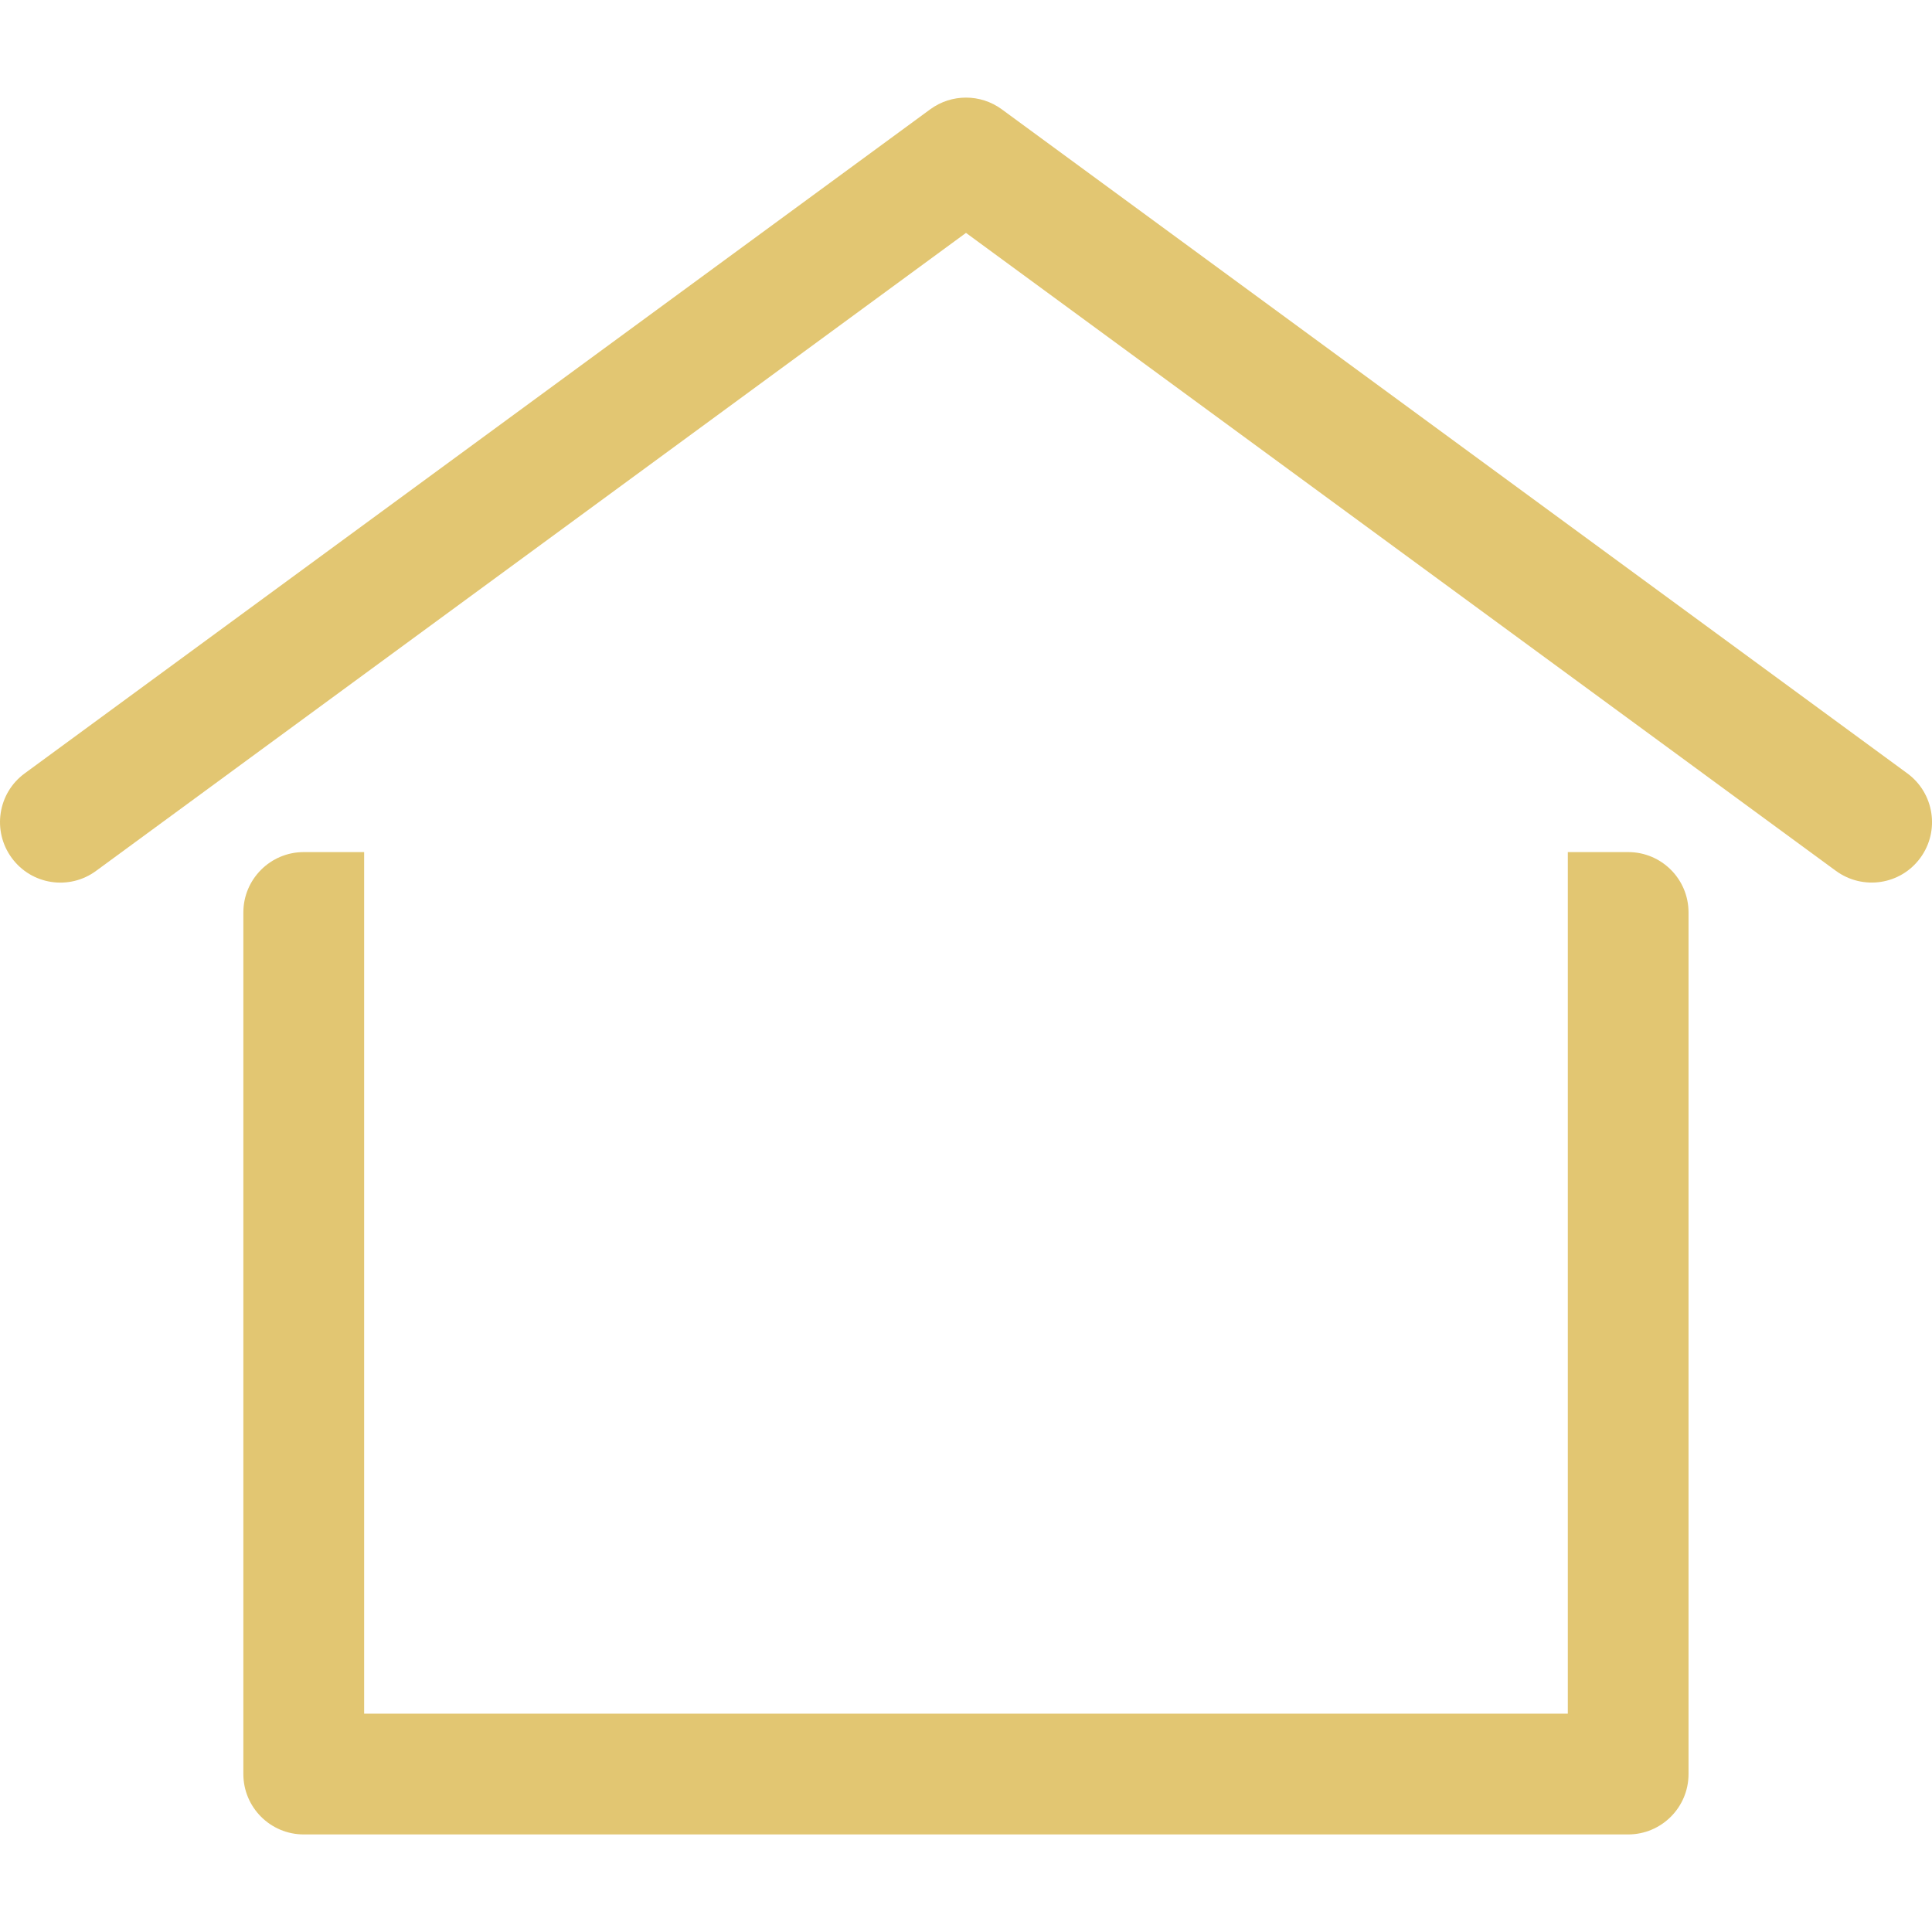
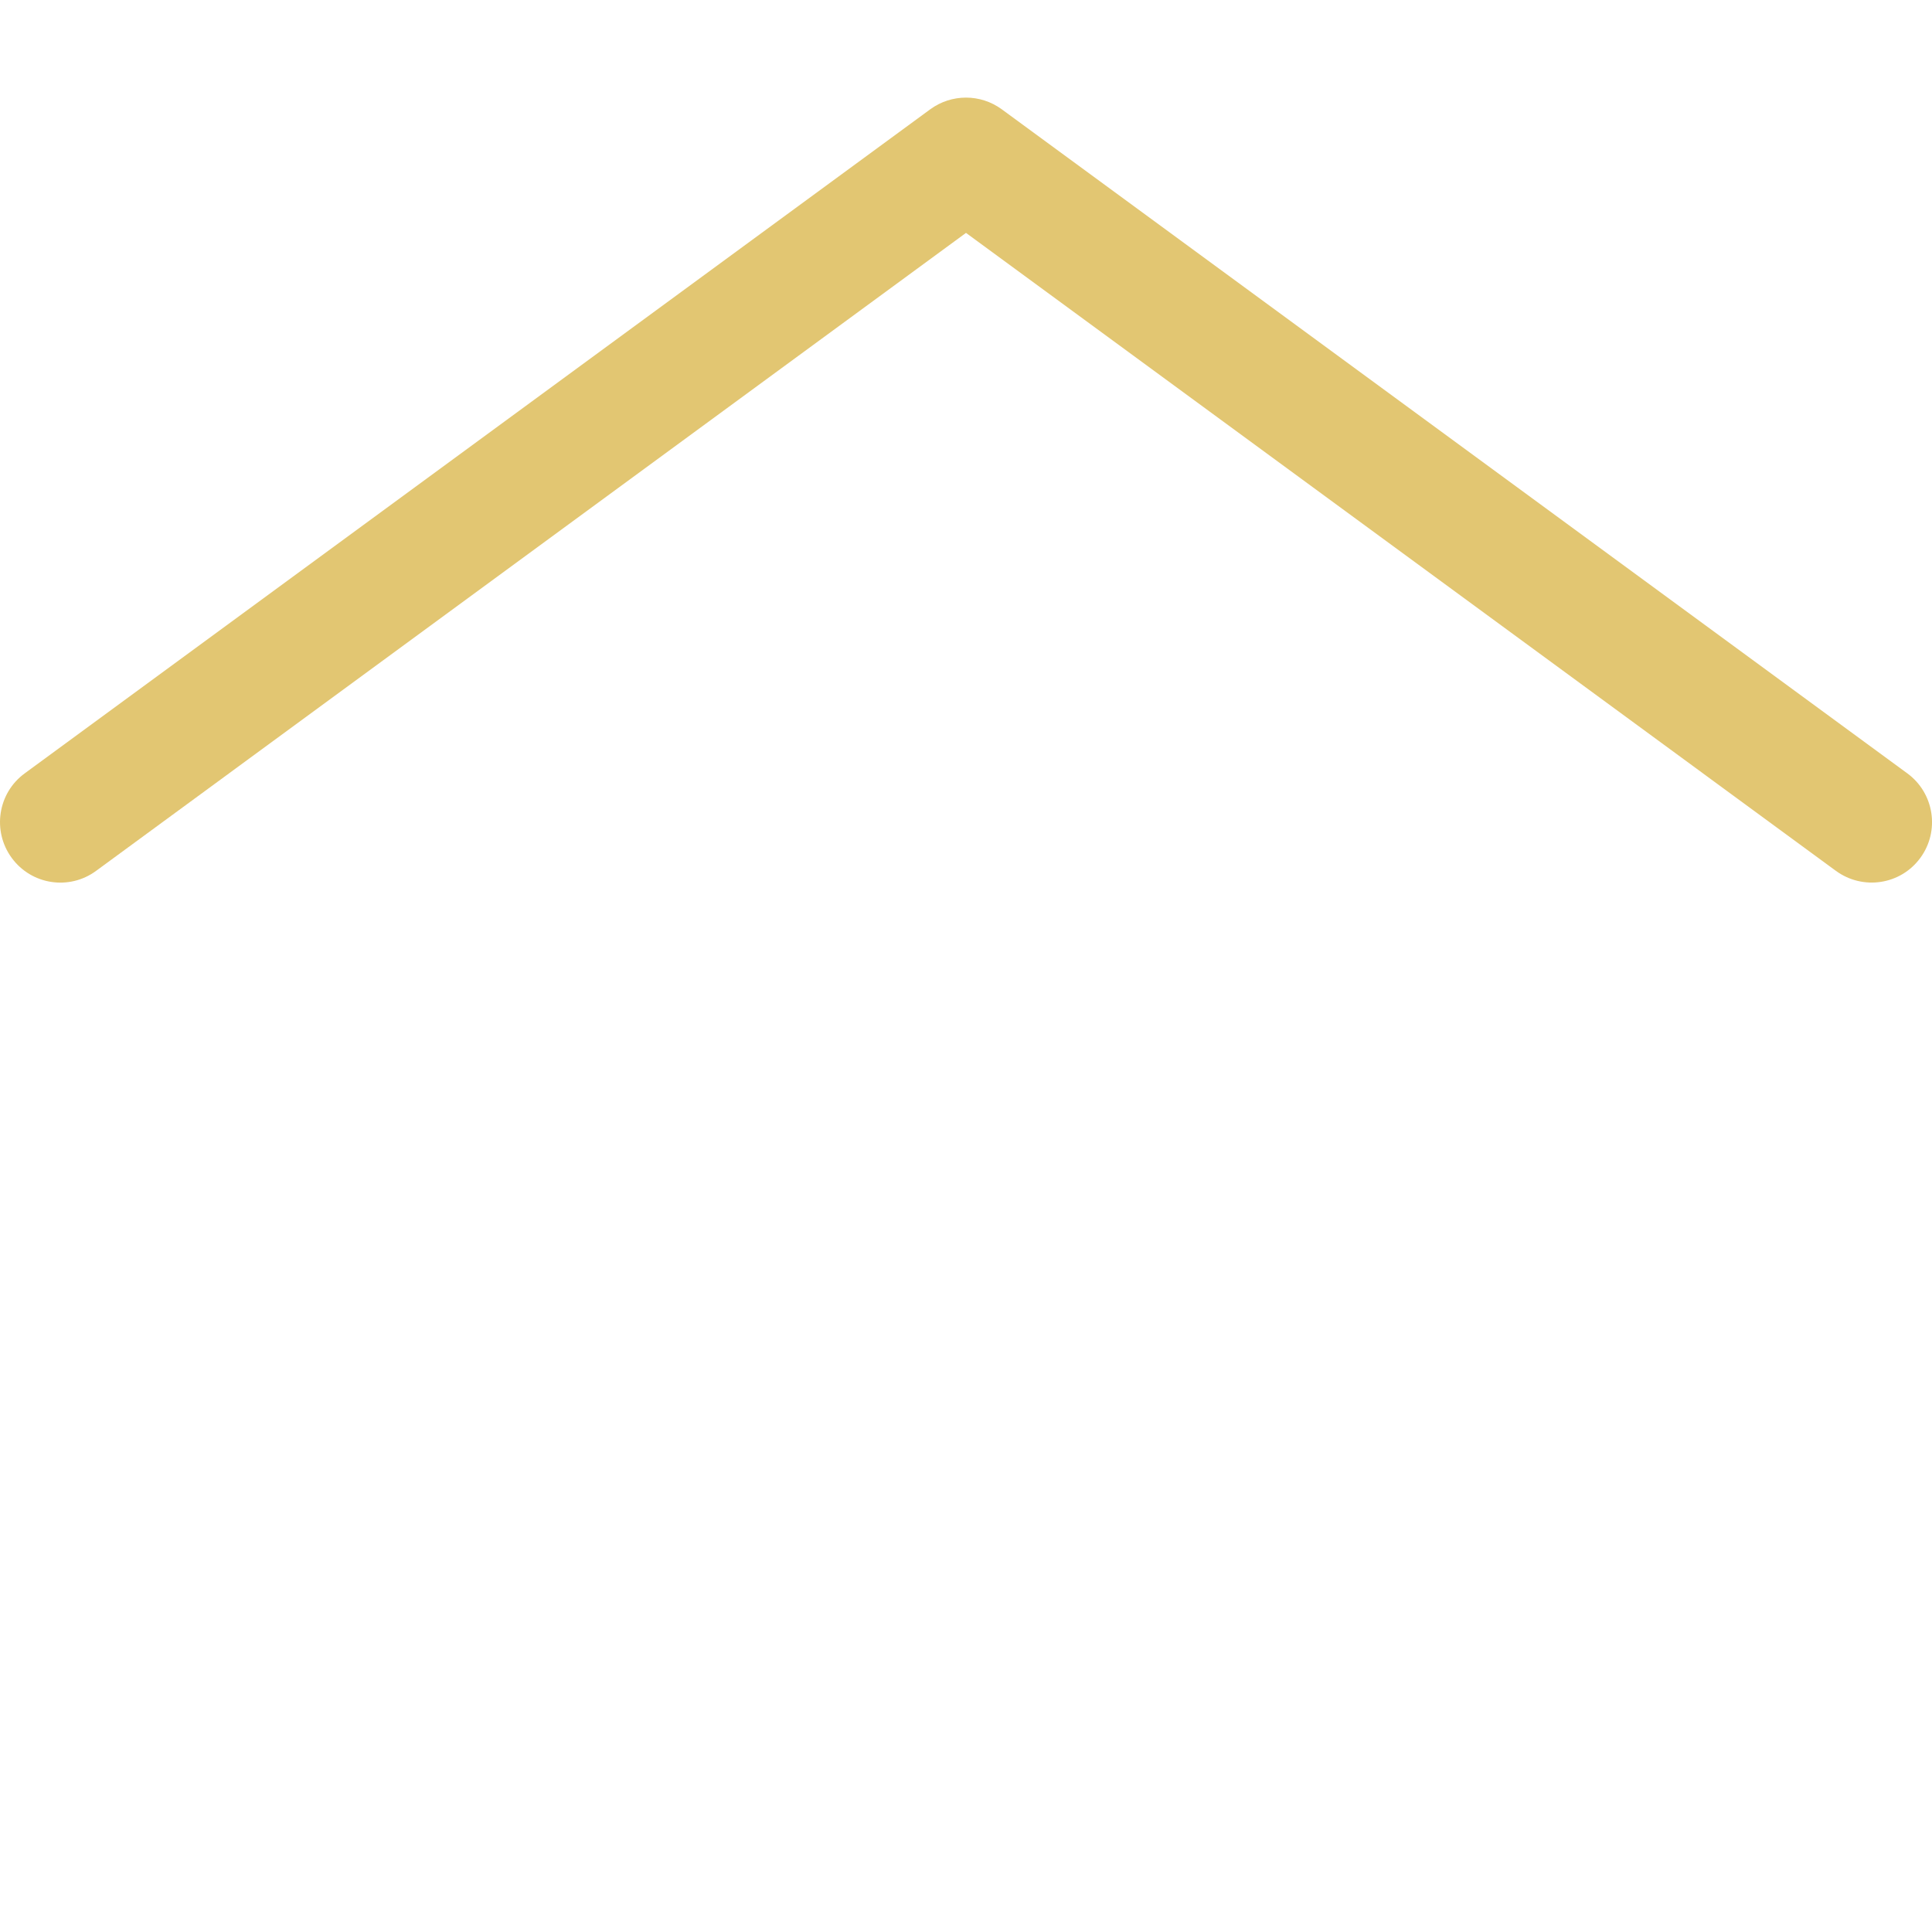
<svg xmlns="http://www.w3.org/2000/svg" version="1.1" id="Layer_1" x="0px" y="0px" width="50px" height="50px" viewBox="395.946 272.64 50 50" enable-background="new 395.946 272.64 50 50" xml:space="preserve">
  <g>
    <g>
      <path fill="#E2C672" d="M396.249,294.842c0.511,0.699,1.49,0.848,2.185,0.335l22.512-16.51l22.512,16.51    c0.699,0.51,1.675,0.364,2.186-0.335c0.51-0.696,0.36-1.675-0.335-2.186l-23.438-17.188c-0.276-0.201-0.6-0.302-0.925-0.302    s-0.649,0.101-0.925,0.302l-23.437,17.188C395.888,293.165,395.739,294.146,396.249,294.842z" />
    </g>
  </g>
-   <path fill="#E2C672" d="M438.084,294.692h-1.563v22.297h-31.151v-22.297h-1.563c-0.862,0-1.563,0.7-1.563,1.563v22.297  c0,0.862,0.7,1.563,1.563,1.563h34.275c0.863,0,1.563-0.7,1.563-1.563v-22.297C439.646,295.392,438.947,294.692,438.084,294.692z" />
</svg>